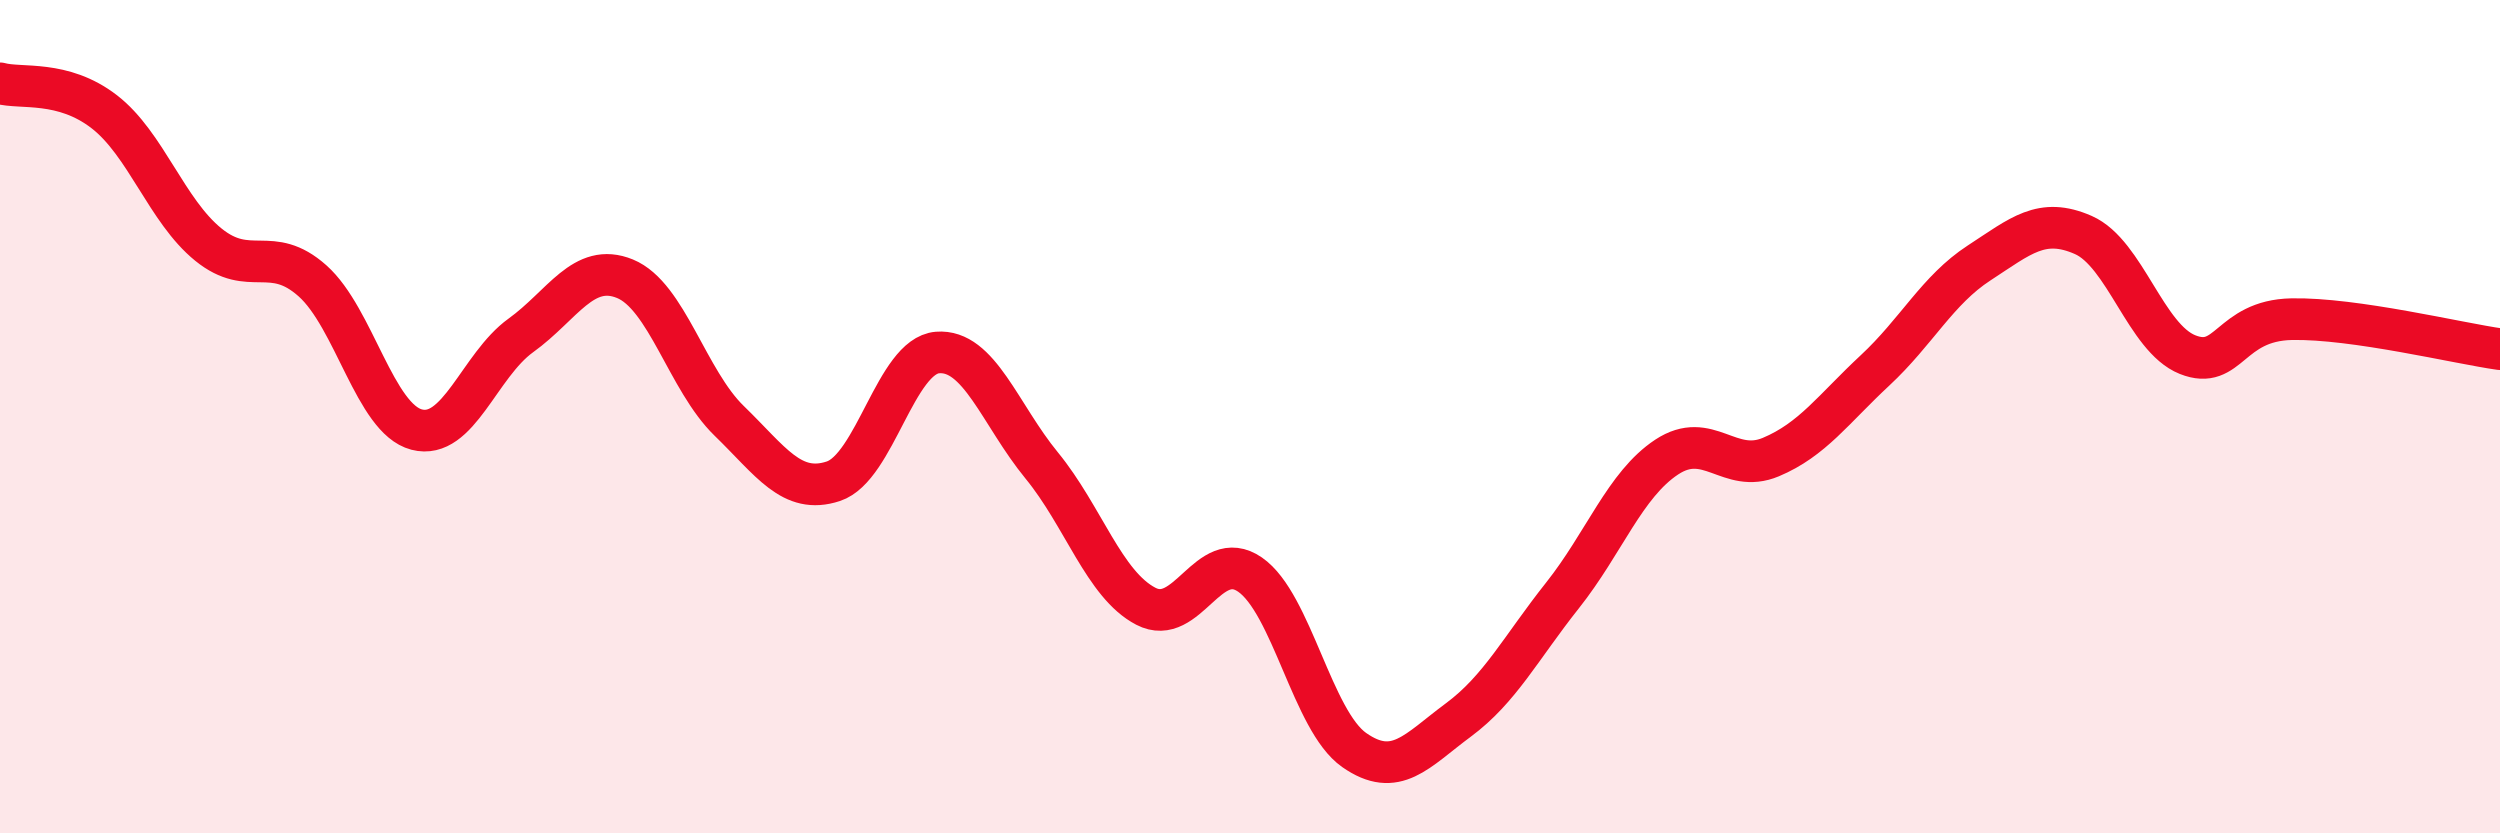
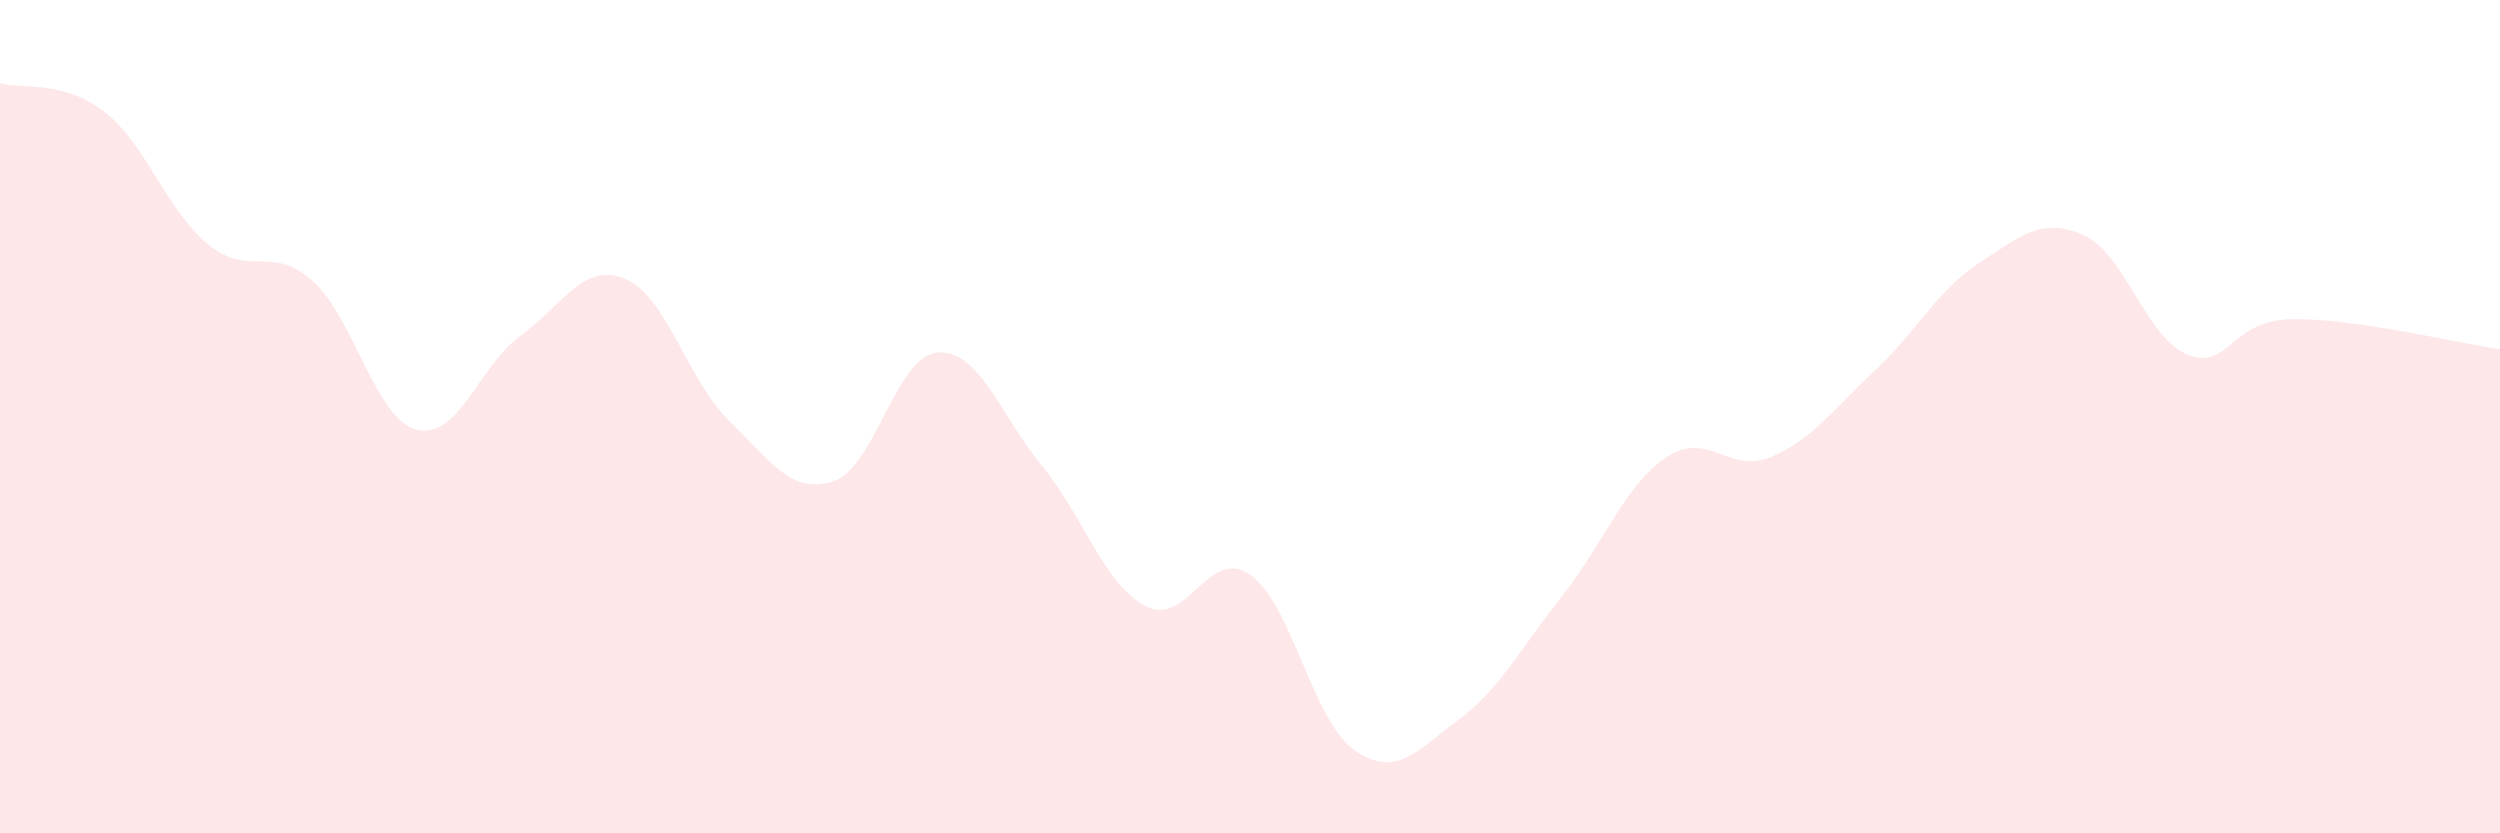
<svg xmlns="http://www.w3.org/2000/svg" width="60" height="20" viewBox="0 0 60 20">
  <path d="M 0,2 C 0.5,2.14 1.5,1.91 2.5,2.68 C 3.5,3.45 4,5.06 5,5.87 C 6,6.68 6.5,5.85 7.5,6.74 C 8.5,7.63 9,10.05 10,10.31 C 11,10.57 11.5,8.77 12.5,8.05 C 13.5,7.33 14,6.28 15,6.69 C 16,7.1 16.5,9.13 17.5,10.1 C 18.5,11.07 19,11.88 20,11.55 C 21,11.22 21.5,8.54 22.5,8.46 C 23.5,8.38 24,9.95 25,11.17 C 26,12.39 26.5,14.03 27.5,14.55 C 28.5,15.07 29,13.1 30,13.79 C 31,14.48 31.5,17.3 32.5,18 C 33.5,18.7 34,18.02 35,17.28 C 36,16.54 36.5,15.55 37.5,14.29 C 38.5,13.03 39,11.63 40,10.97 C 41,10.31 41.5,11.39 42.5,10.97 C 43.5,10.55 44,9.82 45,8.89 C 46,7.96 46.5,6.96 47.5,6.31 C 48.5,5.66 49,5.2 50,5.64 C 51,6.08 51.5,8.11 52.5,8.51 C 53.5,8.91 53.5,7.69 55,7.66 C 56.5,7.63 59,8.24 60,8.38L60 20L0 20Z" fill="#EB0A25" opacity="0.1" stroke-linecap="round" stroke-linejoin="round" />
-   <path d="M 0,2 C 0.5,2.14 1.5,1.91 2.5,2.68 C 3.5,3.45 4,5.06 5,5.87 C 6,6.68 6.5,5.85 7.5,6.74 C 8.5,7.63 9,10.05 10,10.31 C 11,10.57 11.5,8.77 12.5,8.05 C 13.5,7.33 14,6.28 15,6.69 C 16,7.1 16.5,9.13 17.5,10.1 C 18.5,11.07 19,11.88 20,11.55 C 21,11.22 21.5,8.54 22.5,8.46 C 23.5,8.38 24,9.95 25,11.17 C 26,12.39 26.5,14.03 27.5,14.55 C 28.5,15.07 29,13.1 30,13.79 C 31,14.48 31.5,17.3 32.5,18 C 33.5,18.7 34,18.02 35,17.28 C 36,16.54 36.5,15.55 37.5,14.29 C 38.5,13.03 39,11.63 40,10.97 C 41,10.31 41.5,11.39 42.5,10.97 C 43.5,10.55 44,9.82 45,8.89 C 46,7.96 46.5,6.96 47.5,6.31 C 48.5,5.66 49,5.2 50,5.64 C 51,6.08 51.5,8.11 52.5,8.51 C 53.5,8.91 53.5,7.69 55,7.66 C 56.5,7.63 59,8.24 60,8.38" stroke="#EB0A25" stroke-width="1" fill="none" stroke-linecap="round" stroke-linejoin="round" />
</svg>